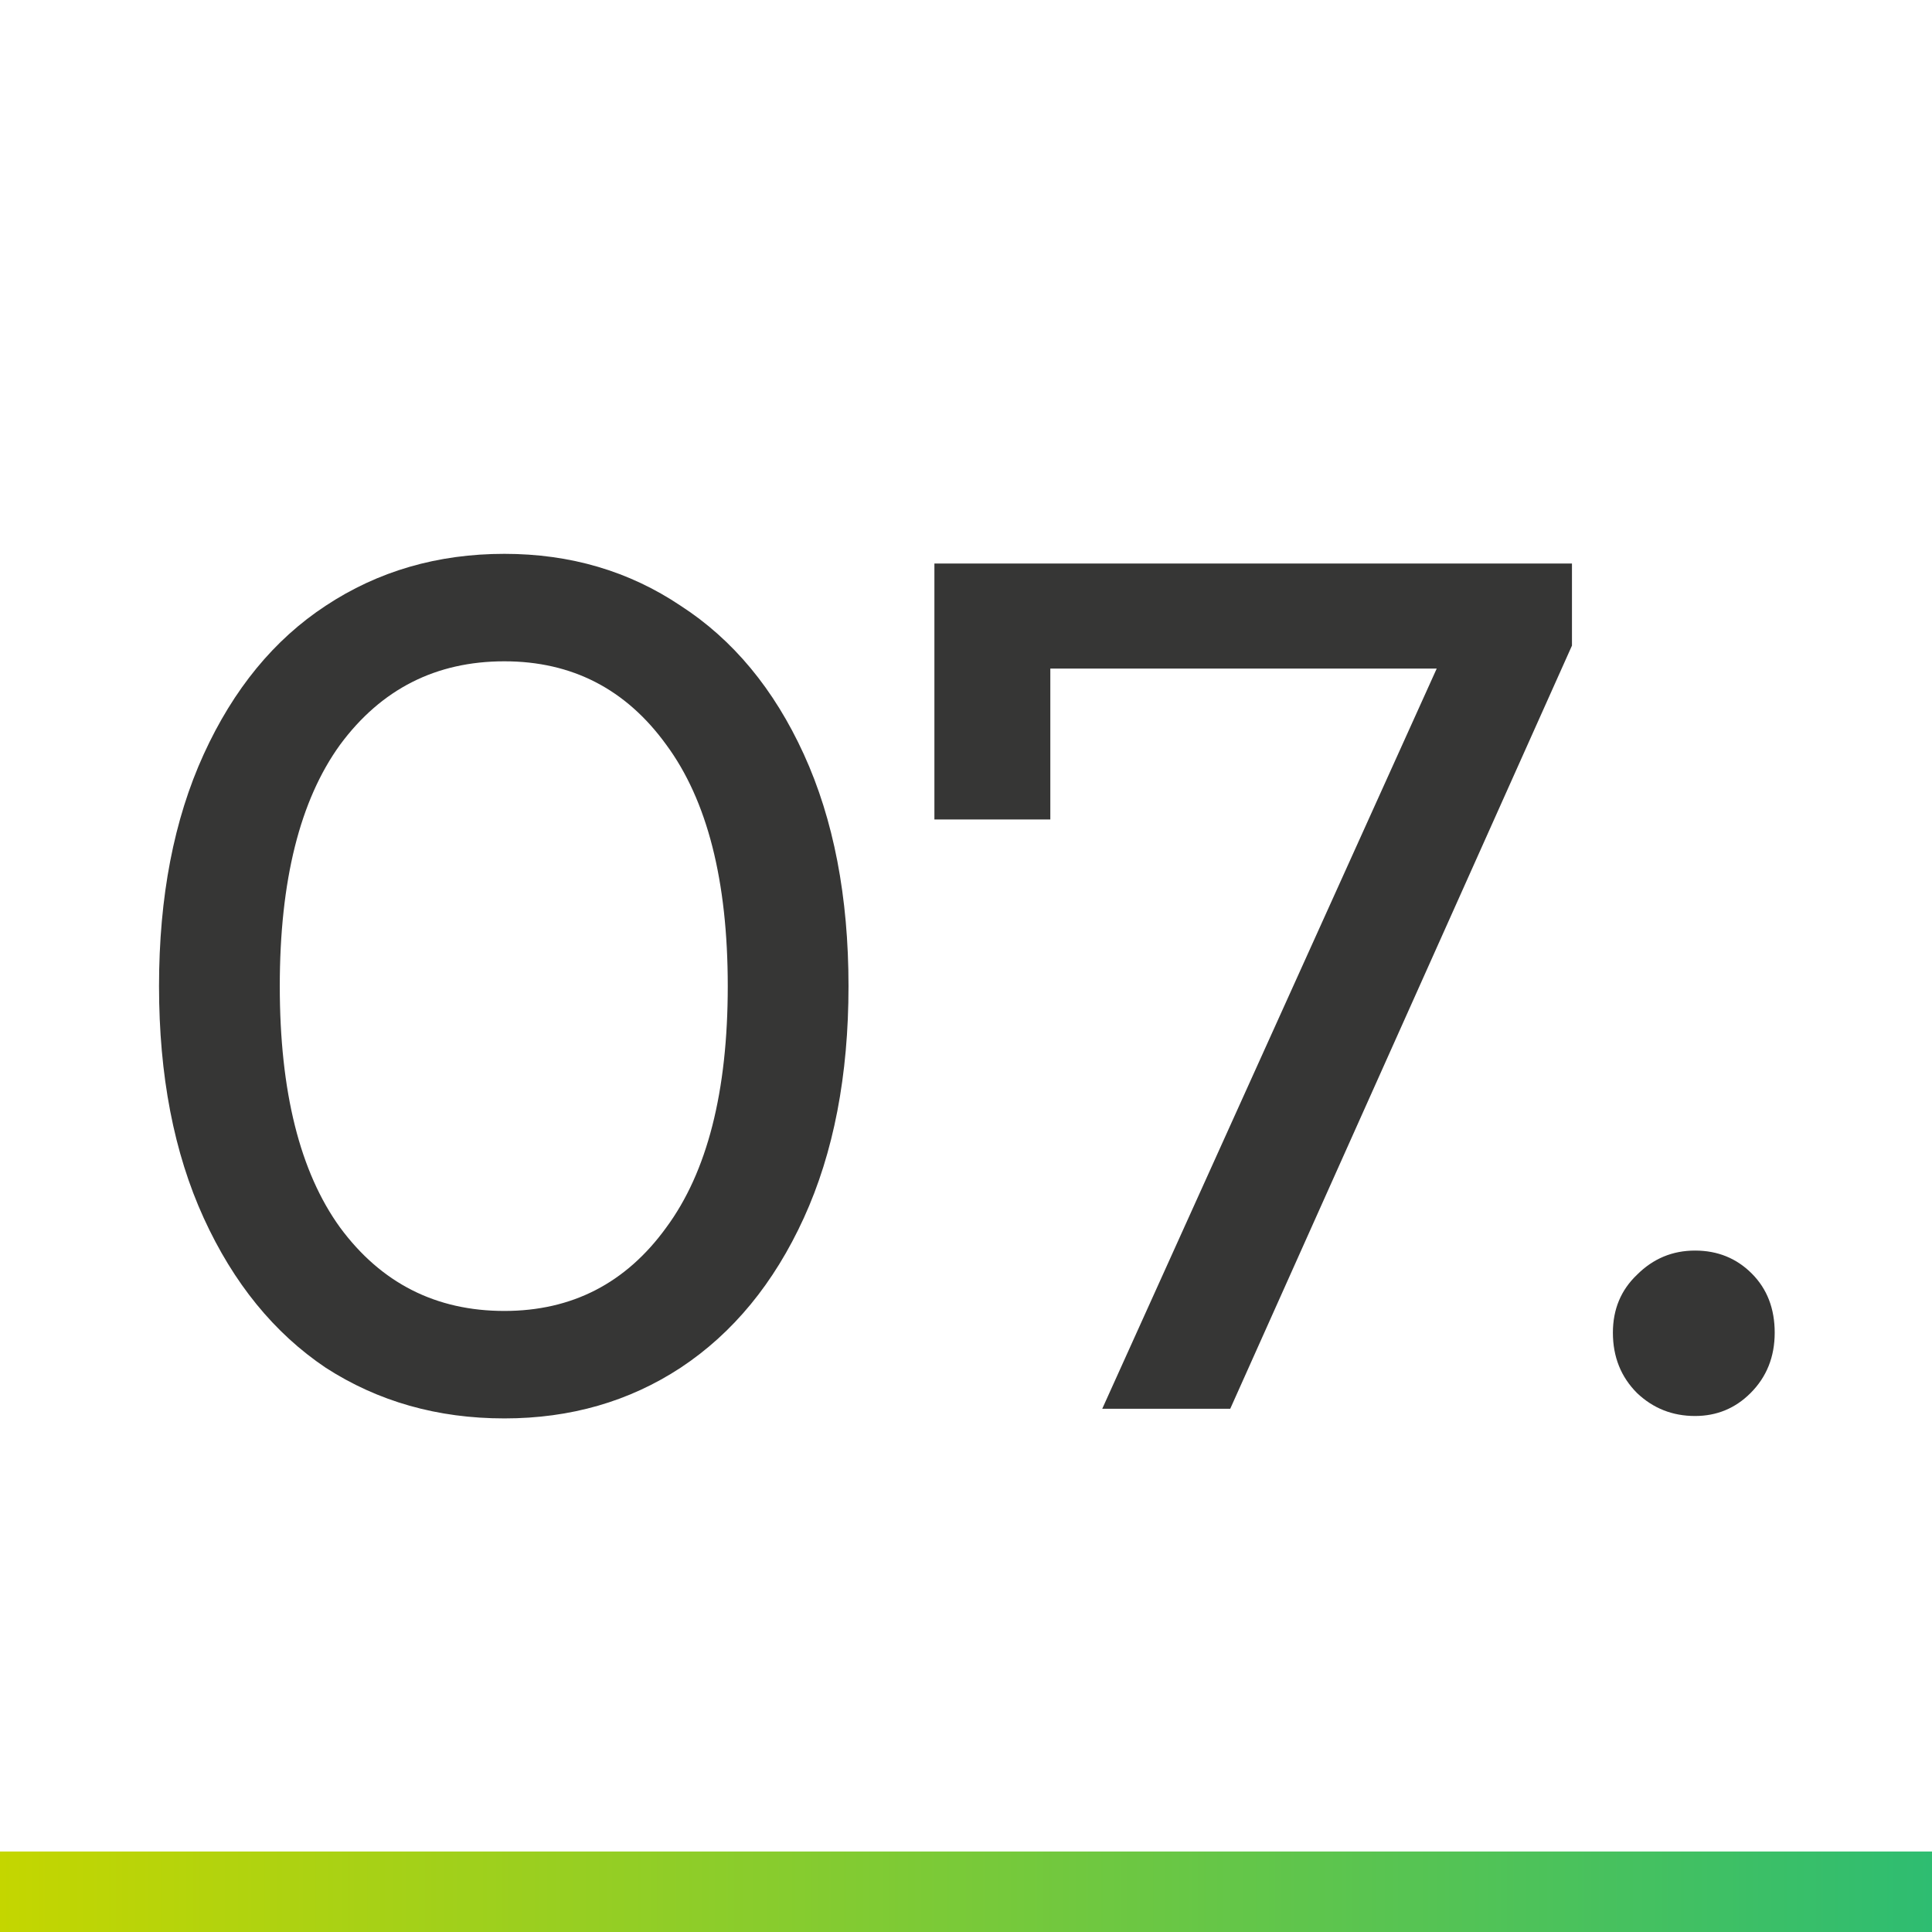
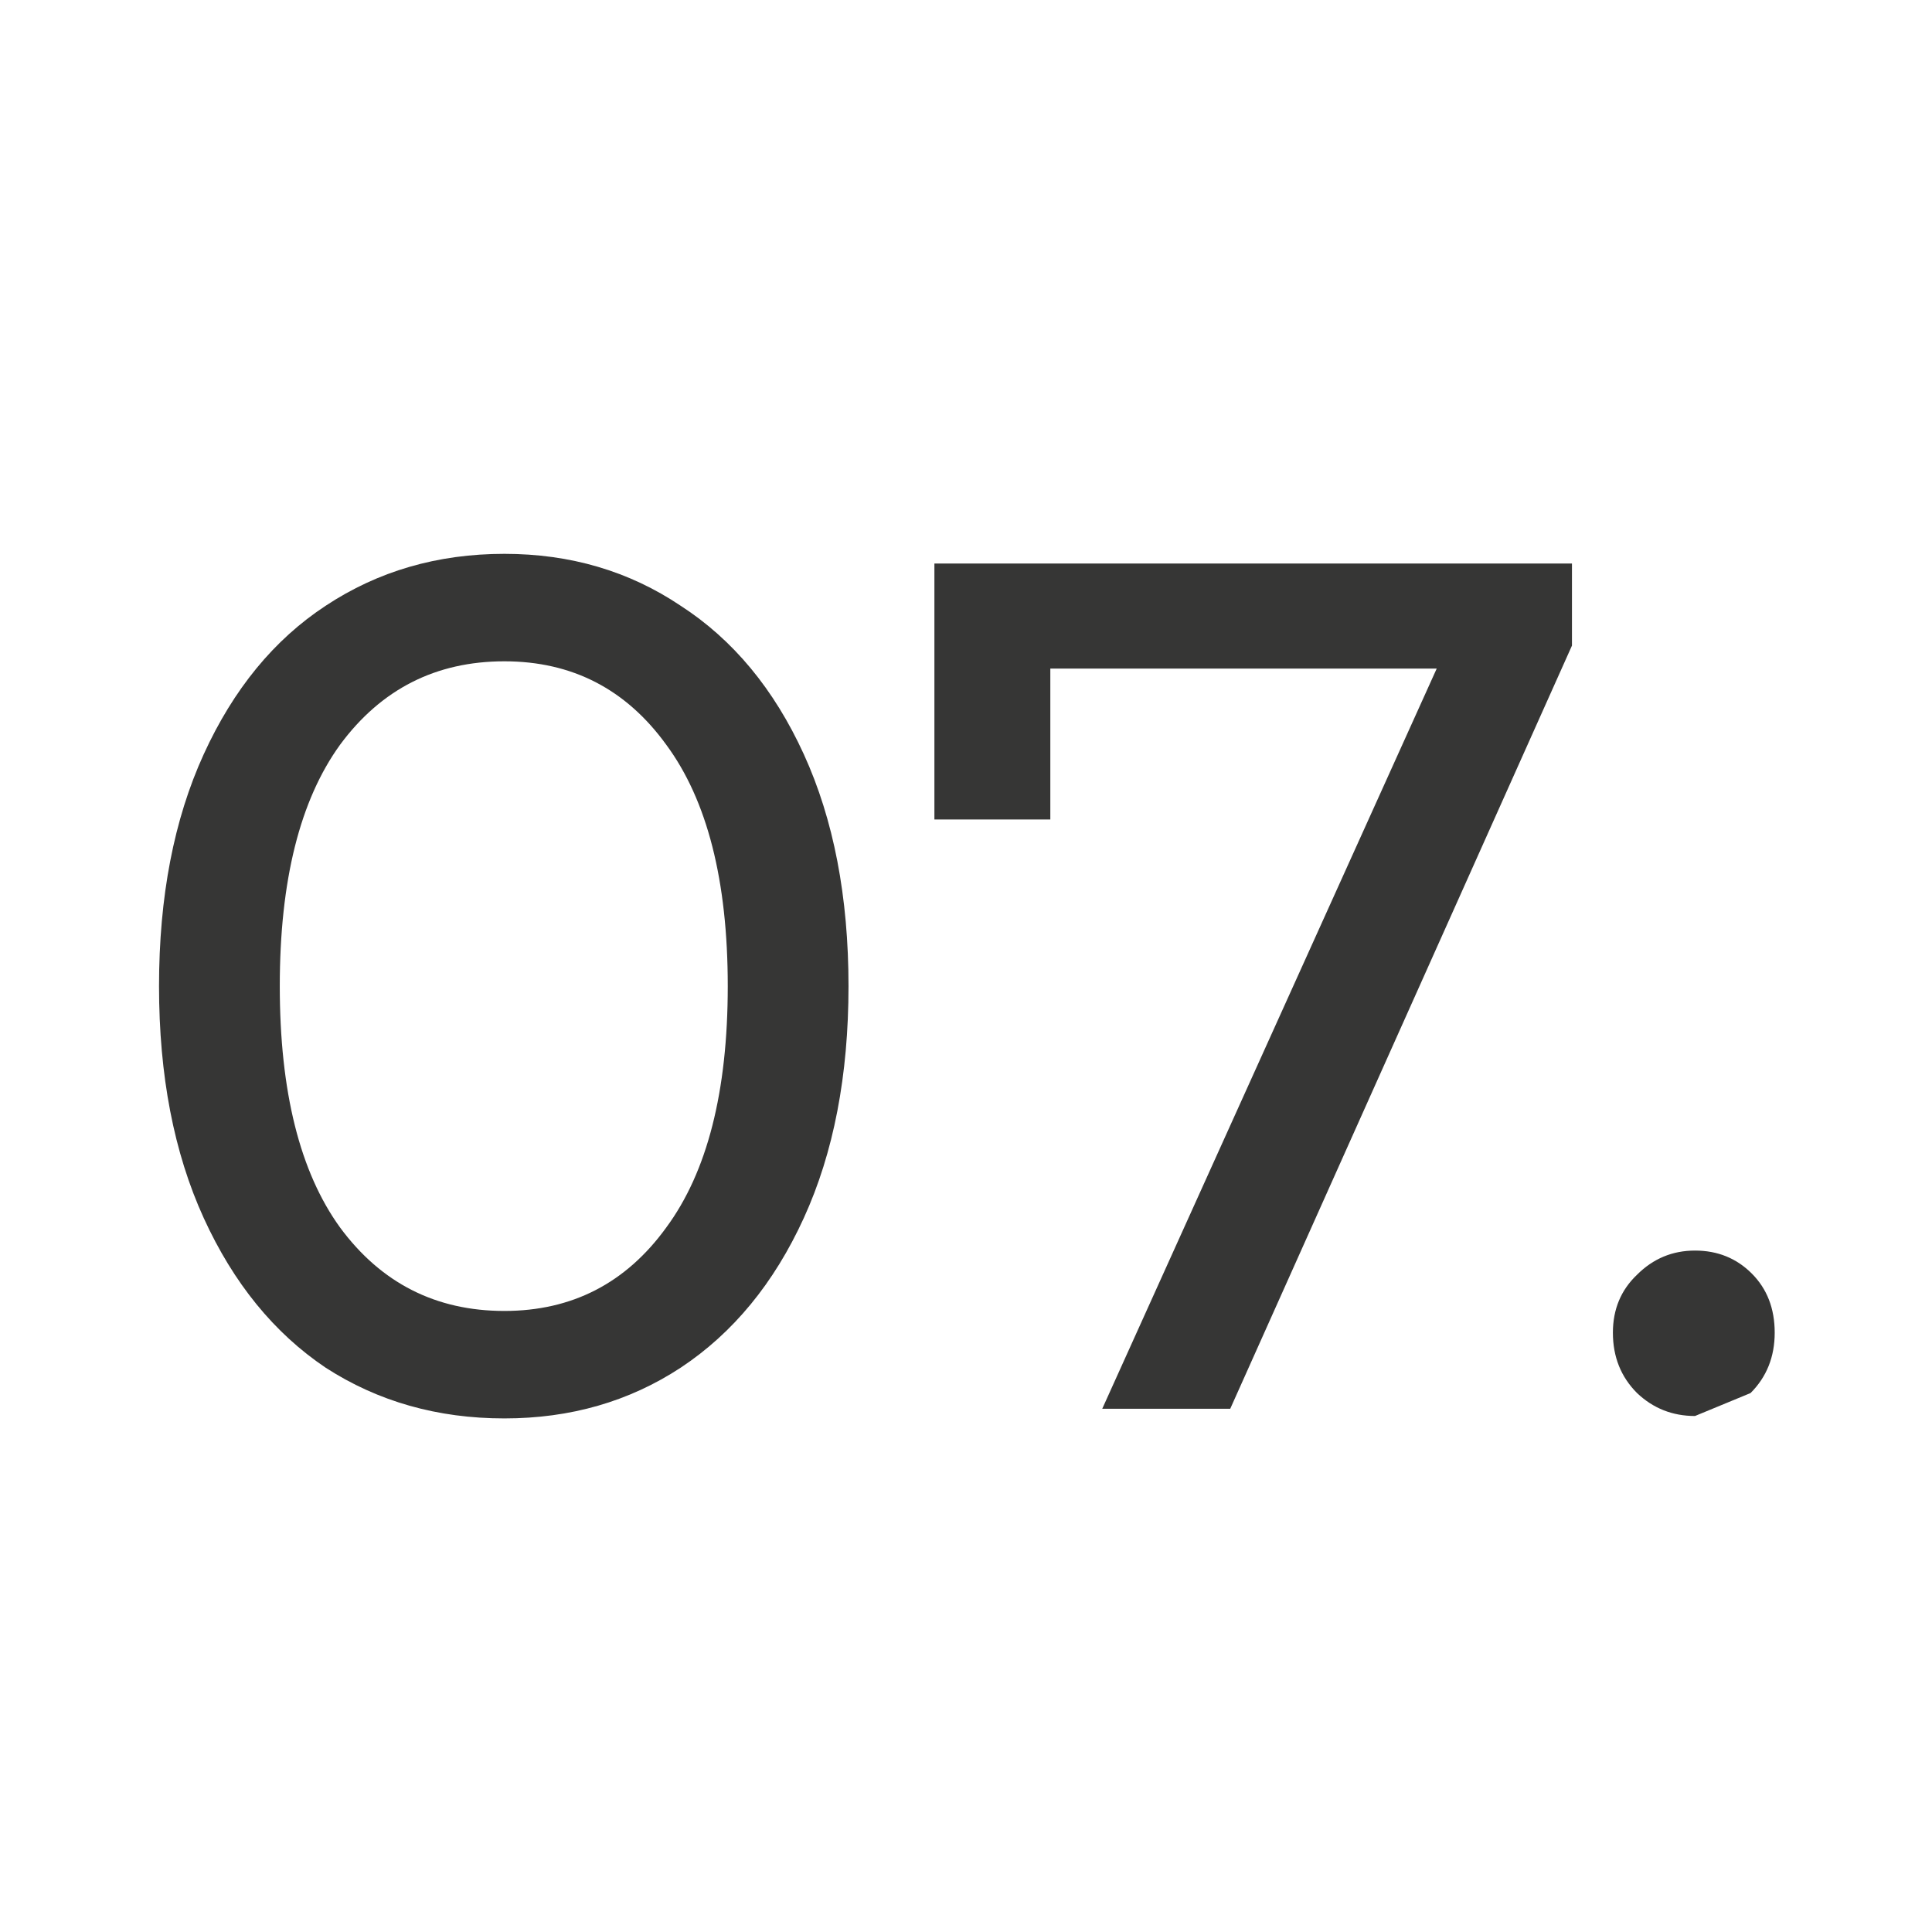
<svg xmlns="http://www.w3.org/2000/svg" width="48" height="48" viewBox="0 0 48 48" fill="none">
-   <path d="M12.531 35.24C10.871 35.24 9.391 34.82 8.091 33.98C6.811 33.12 5.801 31.88 5.061 30.26C4.321 28.64 3.951 26.72 3.951 24.5C3.951 22.28 4.321 20.36 5.061 18.74C5.801 17.12 6.811 15.89 8.091 15.05C9.391 14.19 10.871 13.76 12.531 13.76C14.171 13.76 15.631 14.19 16.911 15.05C18.211 15.89 19.231 17.12 19.971 18.74C20.711 20.36 21.081 22.28 21.081 24.5C21.081 26.72 20.711 28.64 19.971 30.26C19.231 31.88 18.211 33.12 16.911 33.98C15.631 34.82 14.171 35.24 12.531 35.24ZM12.531 32.57C14.211 32.57 15.551 31.88 16.551 30.5C17.571 29.12 18.081 27.12 18.081 24.5C18.081 21.88 17.571 19.88 16.551 18.5C15.551 17.12 14.211 16.43 12.531 16.43C10.831 16.43 9.471 17.12 8.451 18.5C7.451 19.88 6.951 21.88 6.951 24.5C6.951 27.12 7.451 29.12 8.451 30.5C9.471 31.88 10.831 32.57 12.531 32.57ZM39.055 14V16.04L30.565 35H27.385L35.695 16.61H26.095V20.36H23.215V14H39.055ZM42.112 35.18C41.552 35.18 41.072 34.99 40.672 34.61C40.272 34.21 40.072 33.71 40.072 33.11C40.072 32.53 40.272 32.05 40.672 31.67C41.072 31.27 41.552 31.07 42.112 31.07C42.672 31.07 43.142 31.26 43.522 31.64C43.902 32.02 44.092 32.51 44.092 33.11C44.092 33.71 43.892 34.21 43.492 34.61C43.112 34.99 42.652 35.18 42.112 35.18Z" fill="#363635" />
-   <rect y="46" width="48" height="2" fill="url(#paint0_linear)" />
+   <path d="M12.531 35.24C10.871 35.24 9.391 34.82 8.091 33.98C6.811 33.12 5.801 31.88 5.061 30.26C4.321 28.64 3.951 26.72 3.951 24.5C3.951 22.28 4.321 20.36 5.061 18.74C5.801 17.12 6.811 15.89 8.091 15.05C9.391 14.19 10.871 13.76 12.531 13.76C14.171 13.76 15.631 14.19 16.911 15.05C18.211 15.89 19.231 17.12 19.971 18.74C20.711 20.36 21.081 22.28 21.081 24.5C21.081 26.72 20.711 28.64 19.971 30.26C19.231 31.88 18.211 33.12 16.911 33.98C15.631 34.82 14.171 35.24 12.531 35.24ZM12.531 32.57C14.211 32.57 15.551 31.88 16.551 30.5C17.571 29.12 18.081 27.12 18.081 24.5C18.081 21.88 17.571 19.88 16.551 18.5C15.551 17.12 14.211 16.43 12.531 16.43C10.831 16.43 9.471 17.12 8.451 18.5C7.451 19.88 6.951 21.88 6.951 24.5C6.951 27.12 7.451 29.12 8.451 30.5C9.471 31.88 10.831 32.57 12.531 32.57ZM39.055 14V16.04L30.565 35H27.385L35.695 16.61H26.095V20.36H23.215V14H39.055ZM42.112 35.18C41.552 35.18 41.072 34.99 40.672 34.61C40.272 34.21 40.072 33.71 40.072 33.11C40.072 32.53 40.272 32.05 40.672 31.67C41.072 31.27 41.552 31.07 42.112 31.07C42.672 31.07 43.142 31.26 43.522 31.64C43.902 32.02 44.092 32.51 44.092 33.11C44.092 33.71 43.892 34.21 43.492 34.61Z" fill="#363635" />
  <defs>
    <linearGradient id="paint0_linear" x1="0" y1="47" x2="48" y2="47" gradientUnits="userSpaceOnUse">
      <stop stop-color="#C4D600" />
      <stop offset="1" stop-color="#2EBD71" />
    </linearGradient>
  </defs>
</svg>